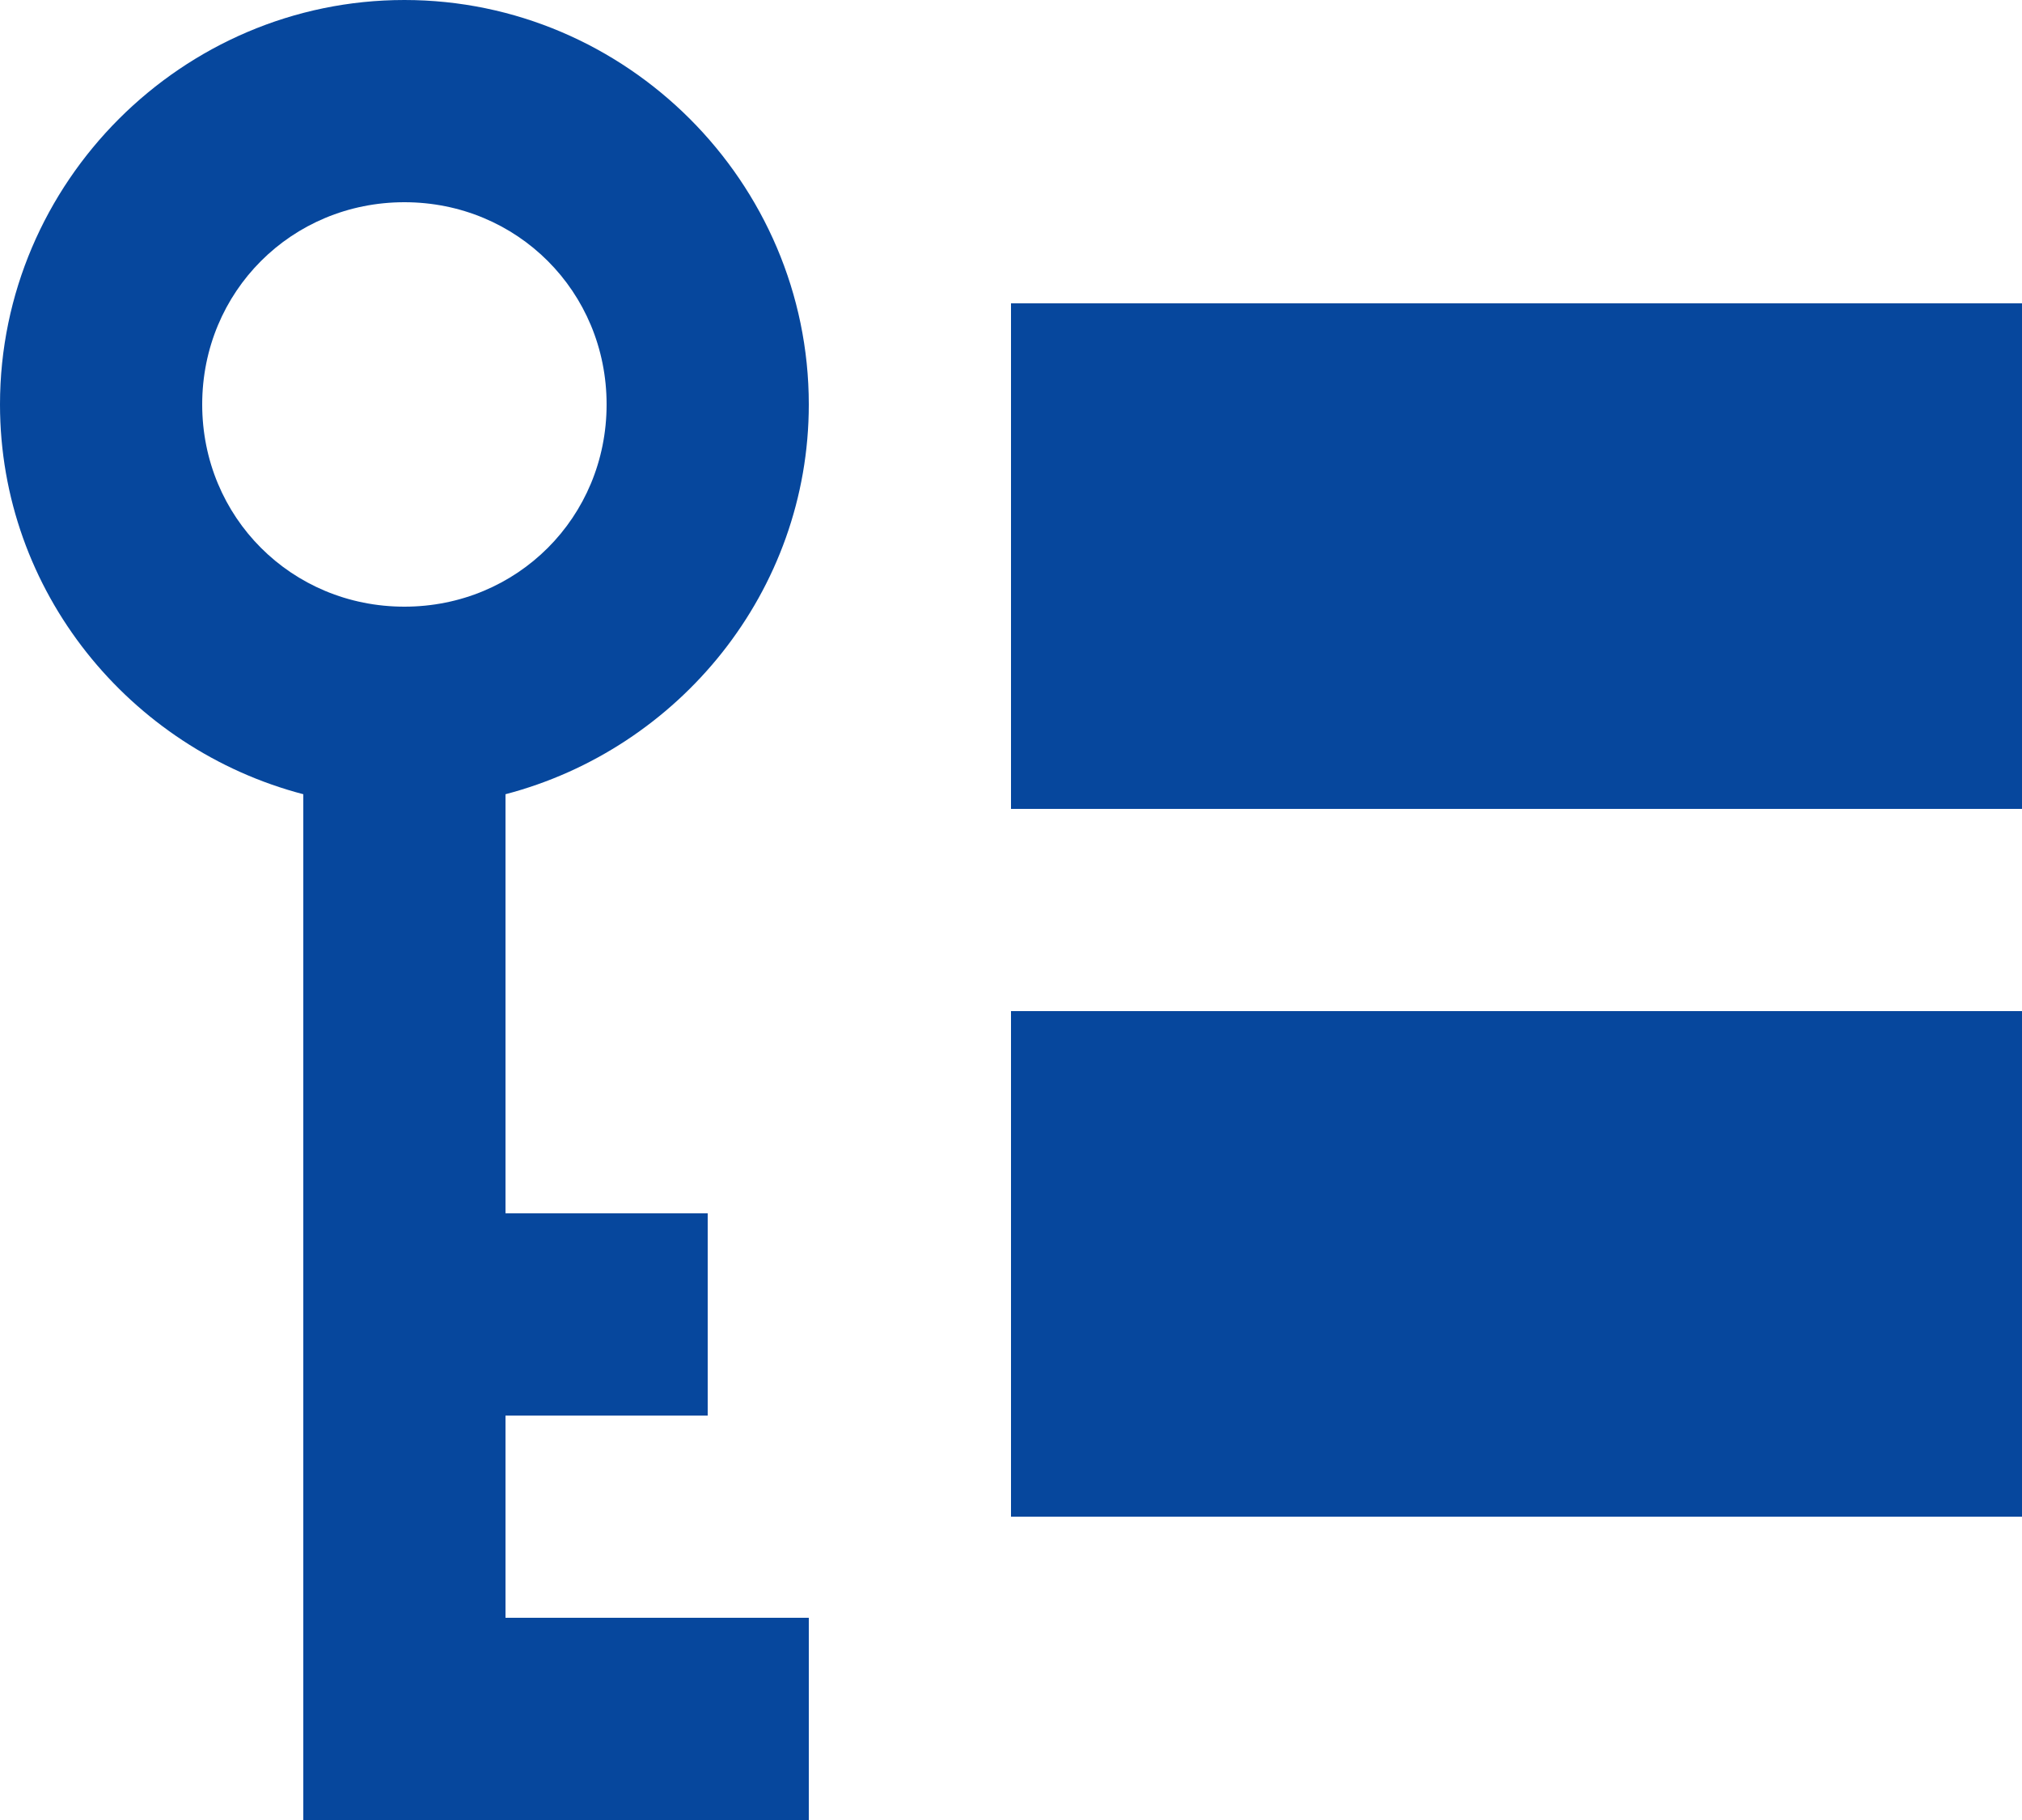
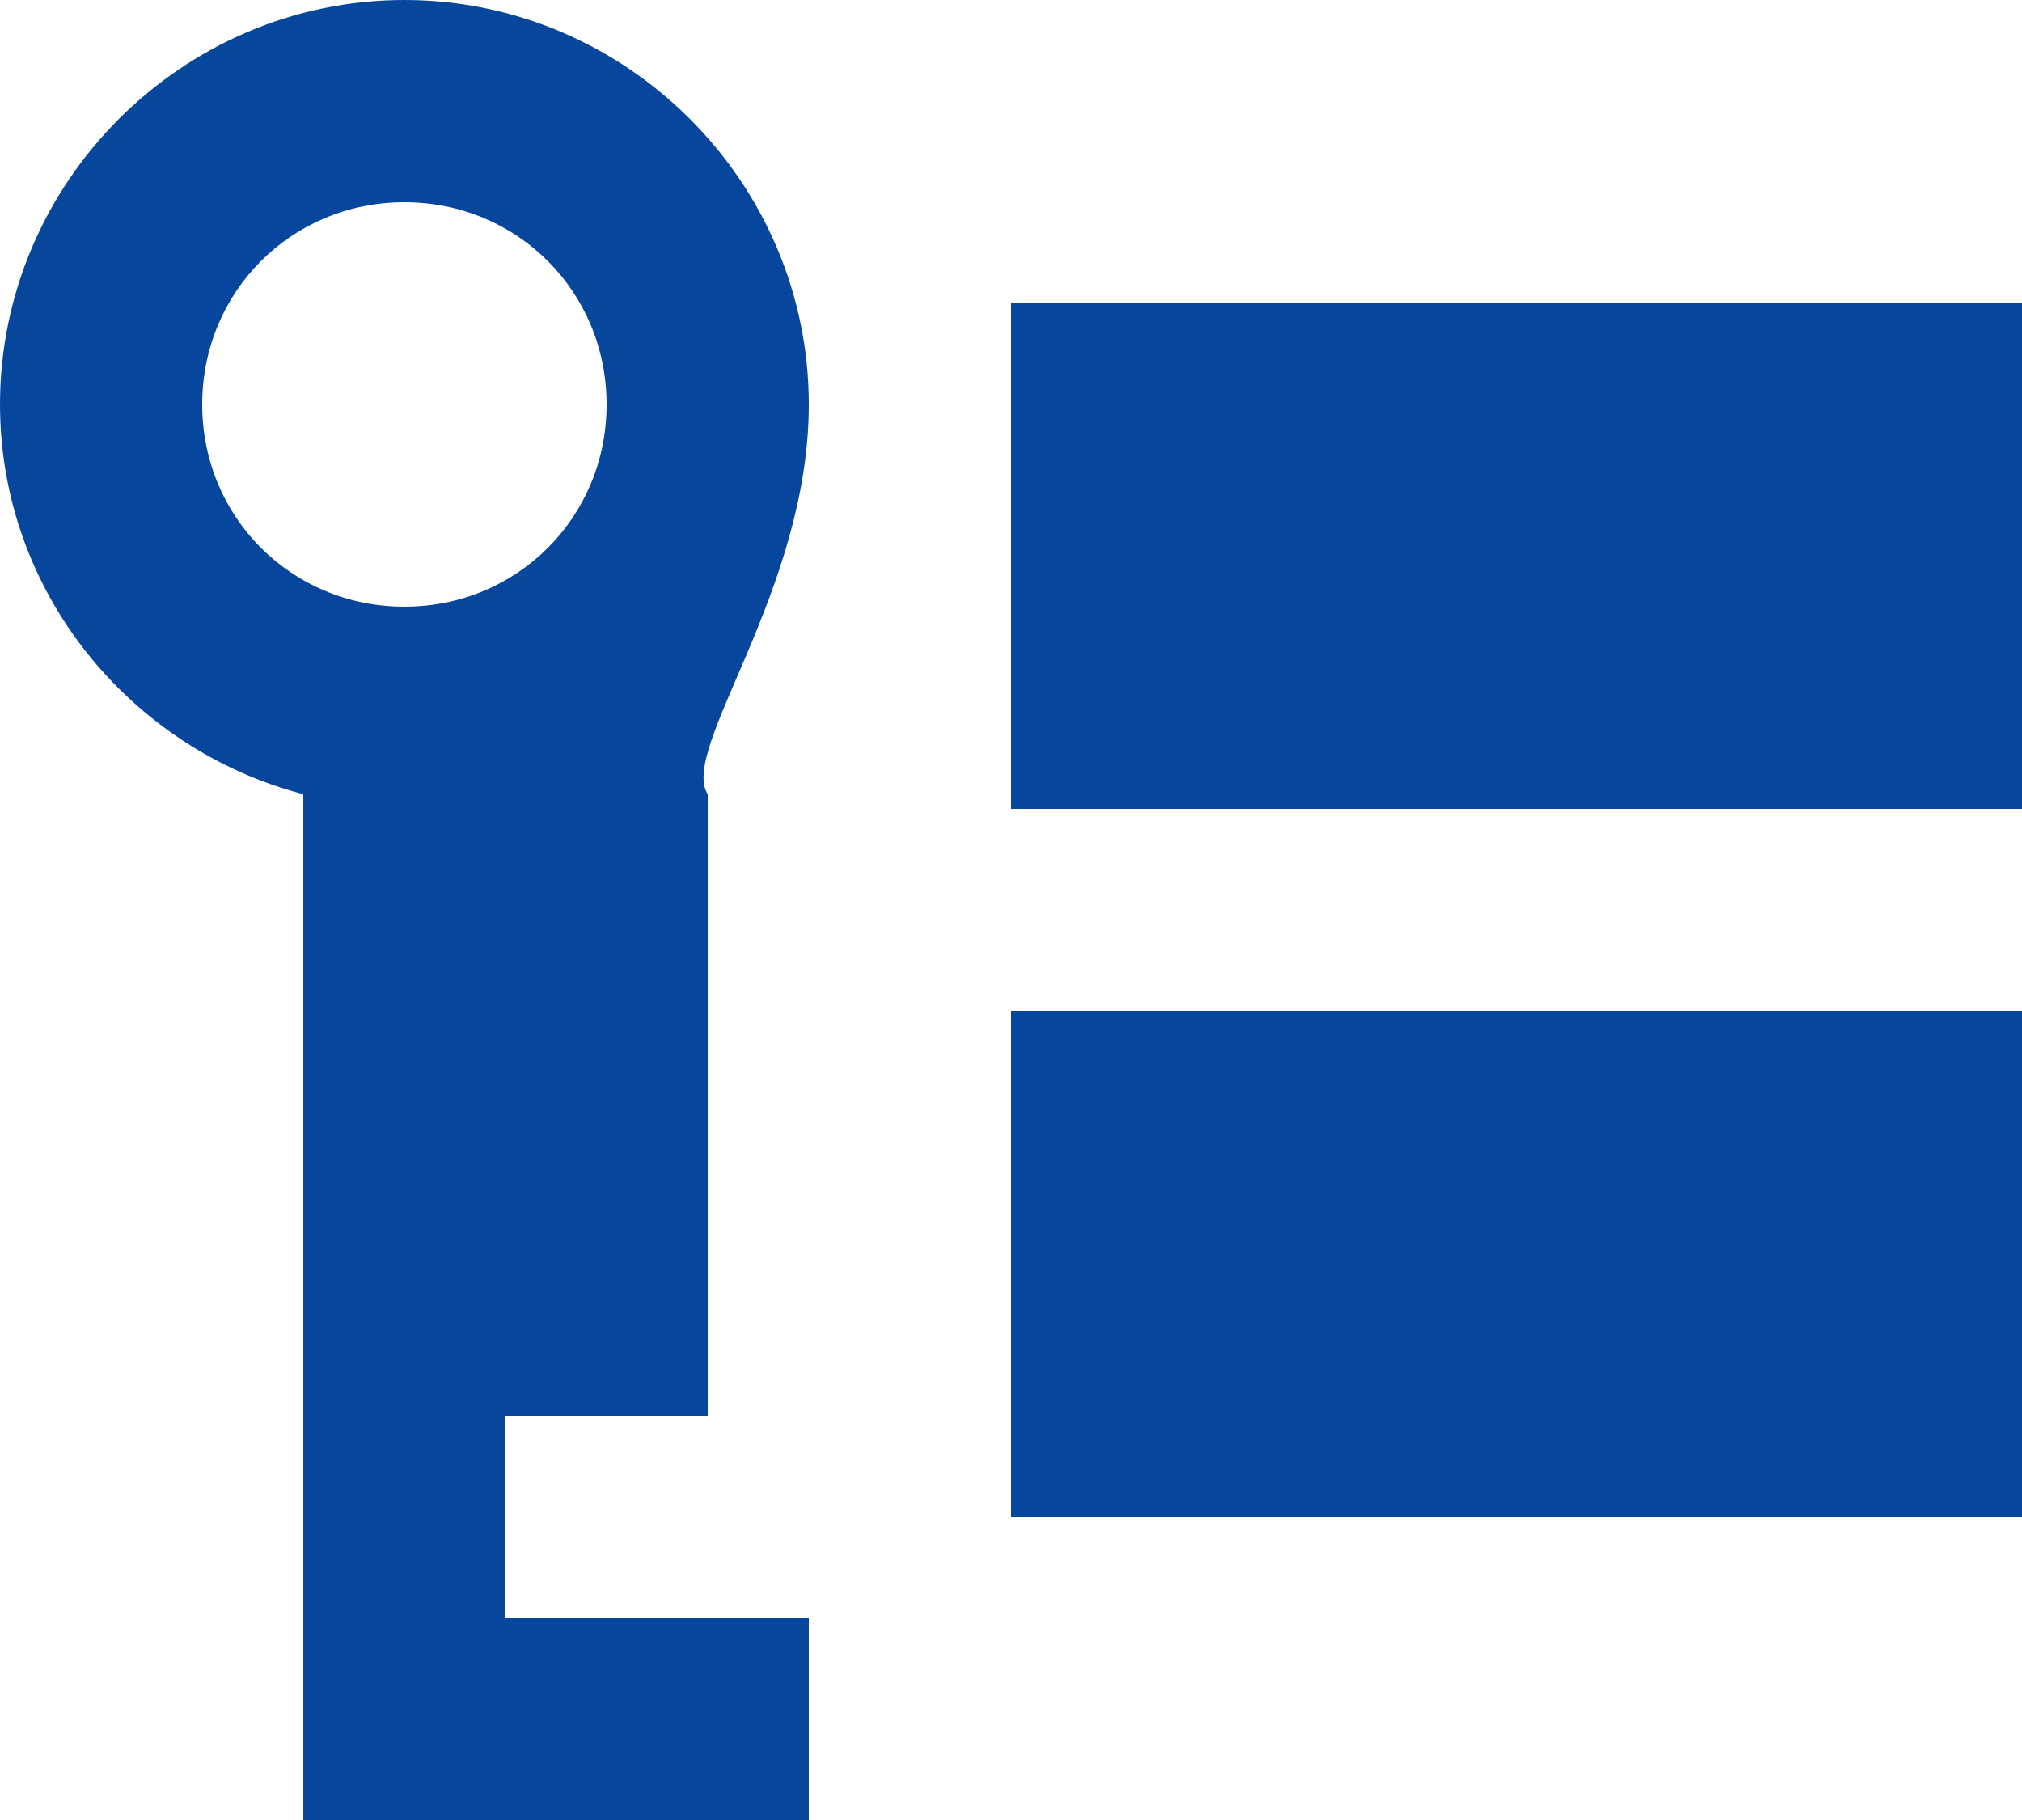
<svg xmlns="http://www.w3.org/2000/svg" width="20" height="18" viewBox="0 0 20 18" fill="none">
-   <path d="M4 0C1.803 0 0 1.803 0 4C0 5.85 1.284 7.406 3 7.855V18H8V16H5V14H7V12H5V7.855C6.716 7.406 8 5.85 8 4C8 1.803 6.197 0 4 0ZM4 2C5.116 2 6 2.884 6 4C6 5.116 5.116 6 4 6C2.884 6 2 5.116 2 4C2 2.884 2.884 2 4 2ZM10 3V8H20V3H10ZM10 10V15H20V10H10Z" fill="#06479D" />
+   <path d="M4 0C1.803 0 0 1.803 0 4C0 5.85 1.284 7.406 3 7.855V18H8V16H5V14H7V12V7.855C6.716 7.406 8 5.85 8 4C8 1.803 6.197 0 4 0ZM4 2C5.116 2 6 2.884 6 4C6 5.116 5.116 6 4 6C2.884 6 2 5.116 2 4C2 2.884 2.884 2 4 2ZM10 3V8H20V3H10ZM10 10V15H20V10H10Z" fill="#06479D" />
</svg>